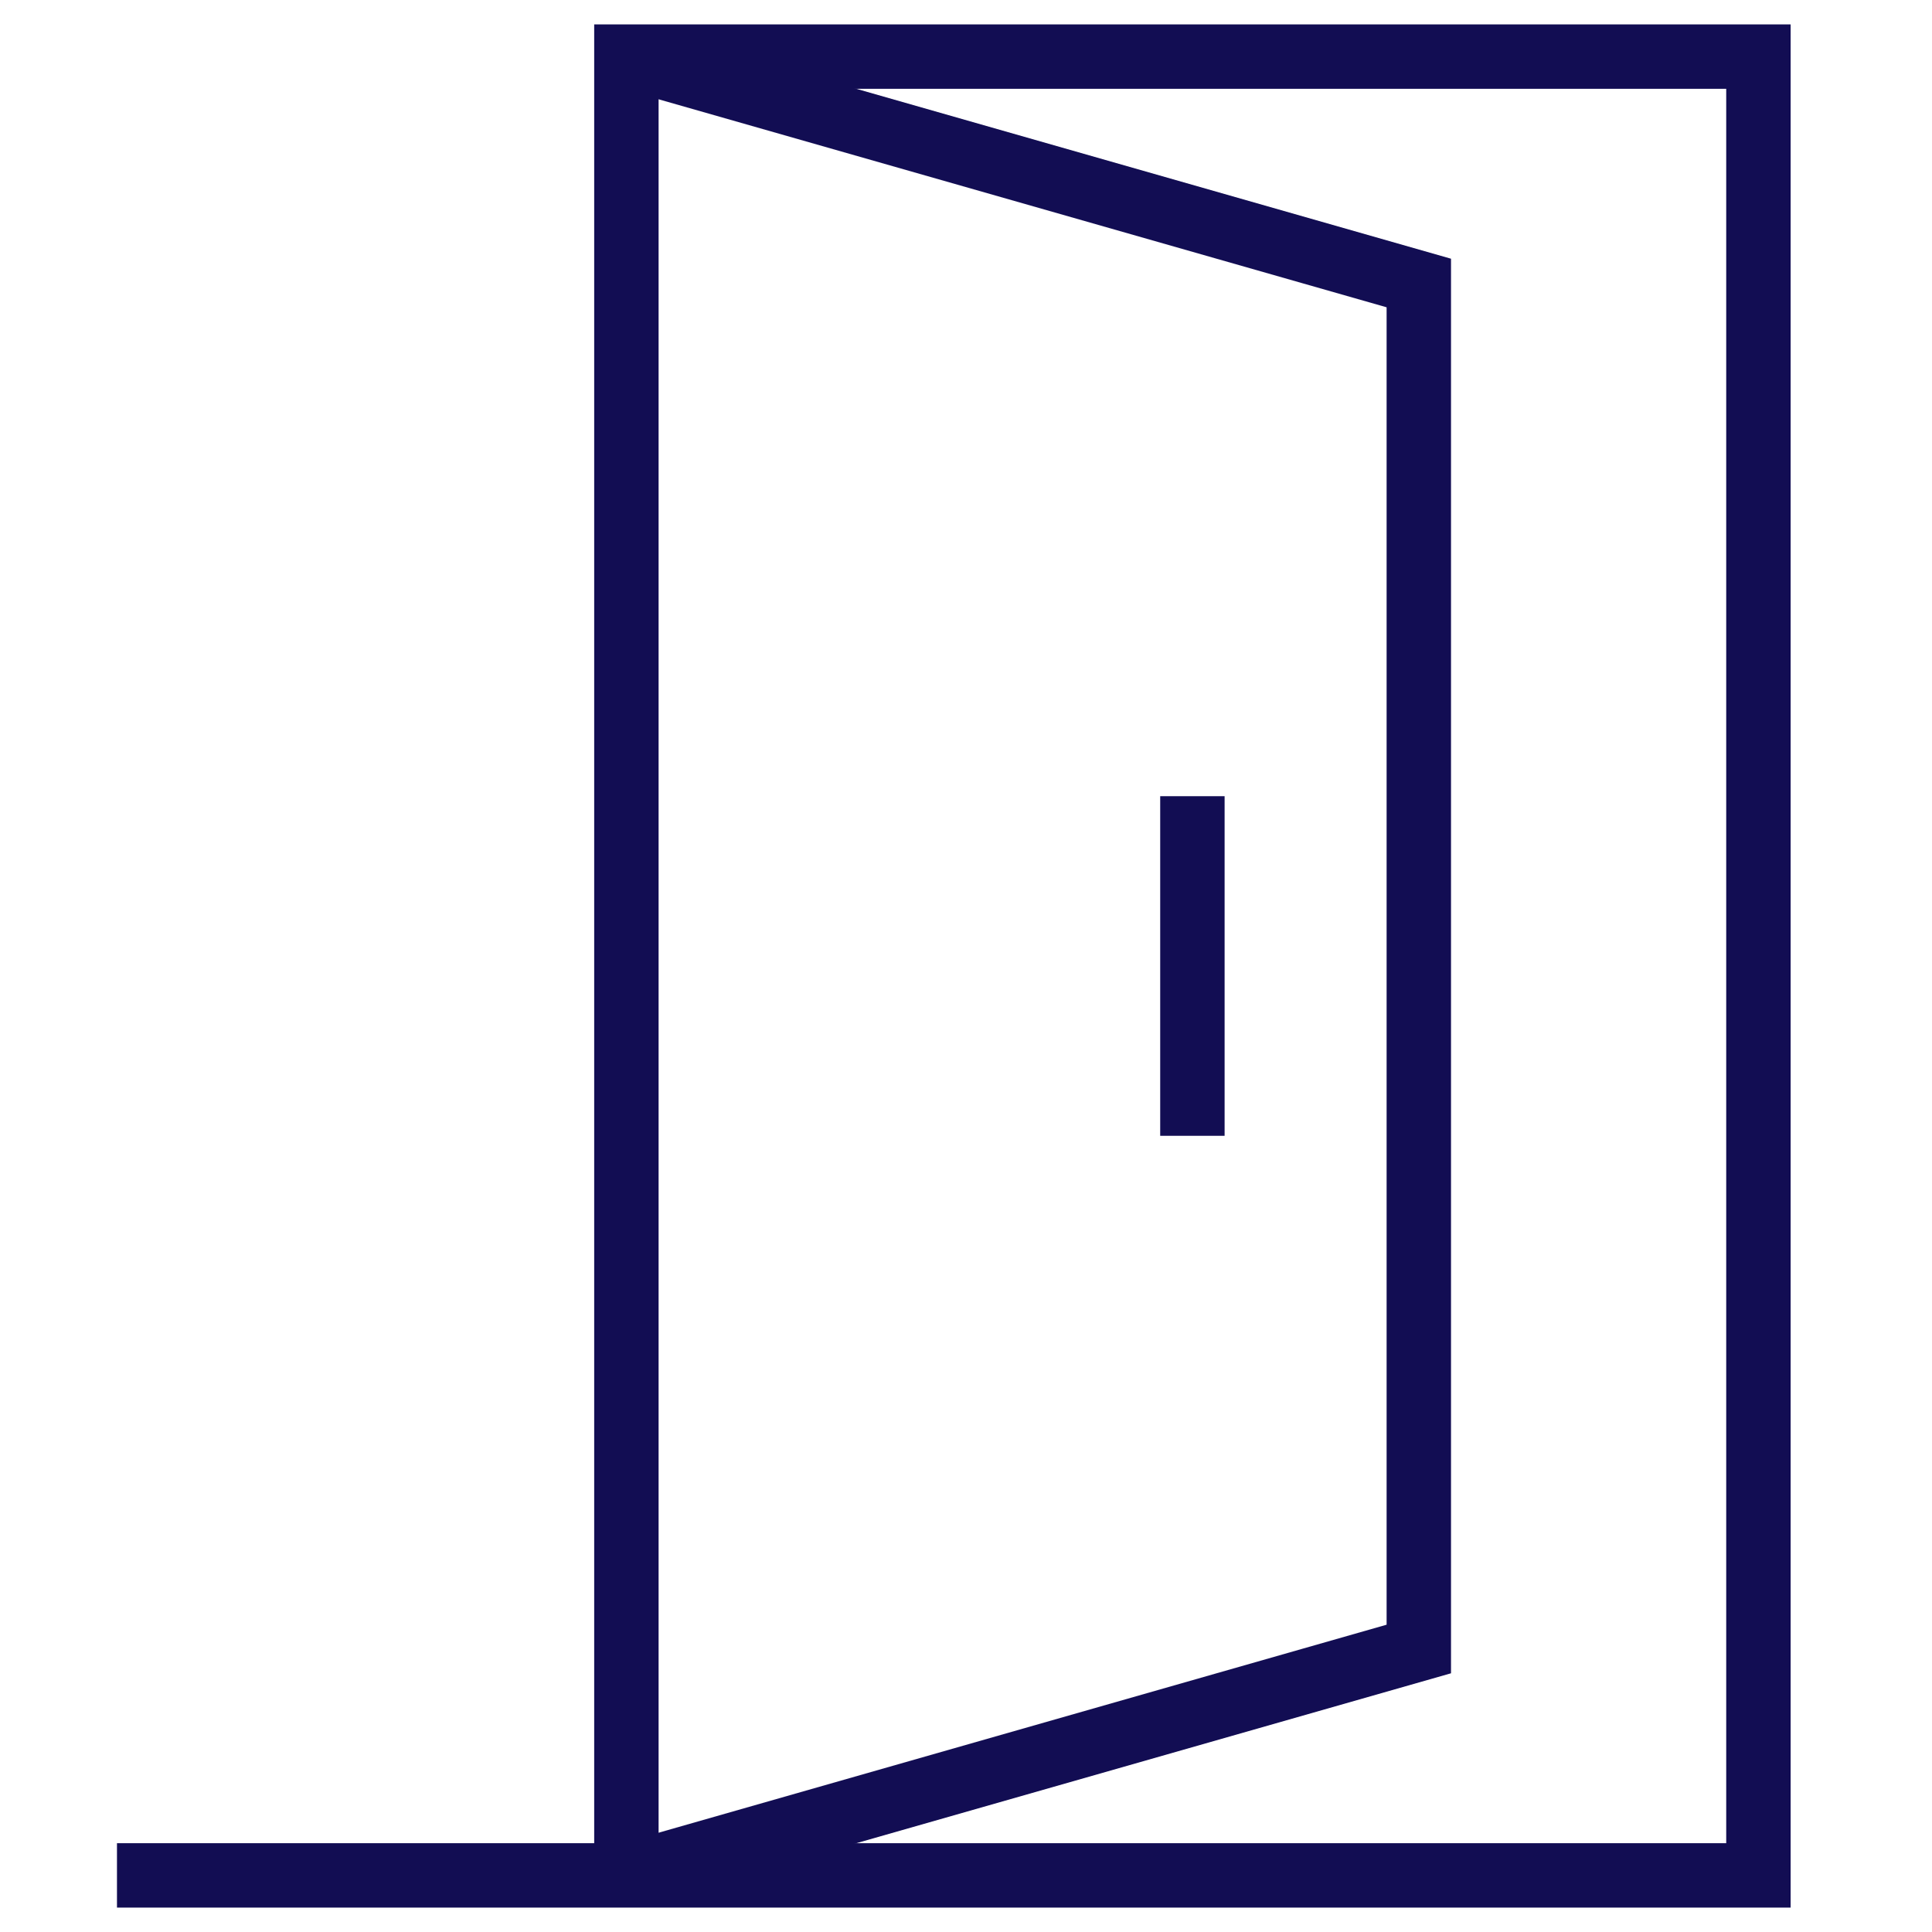
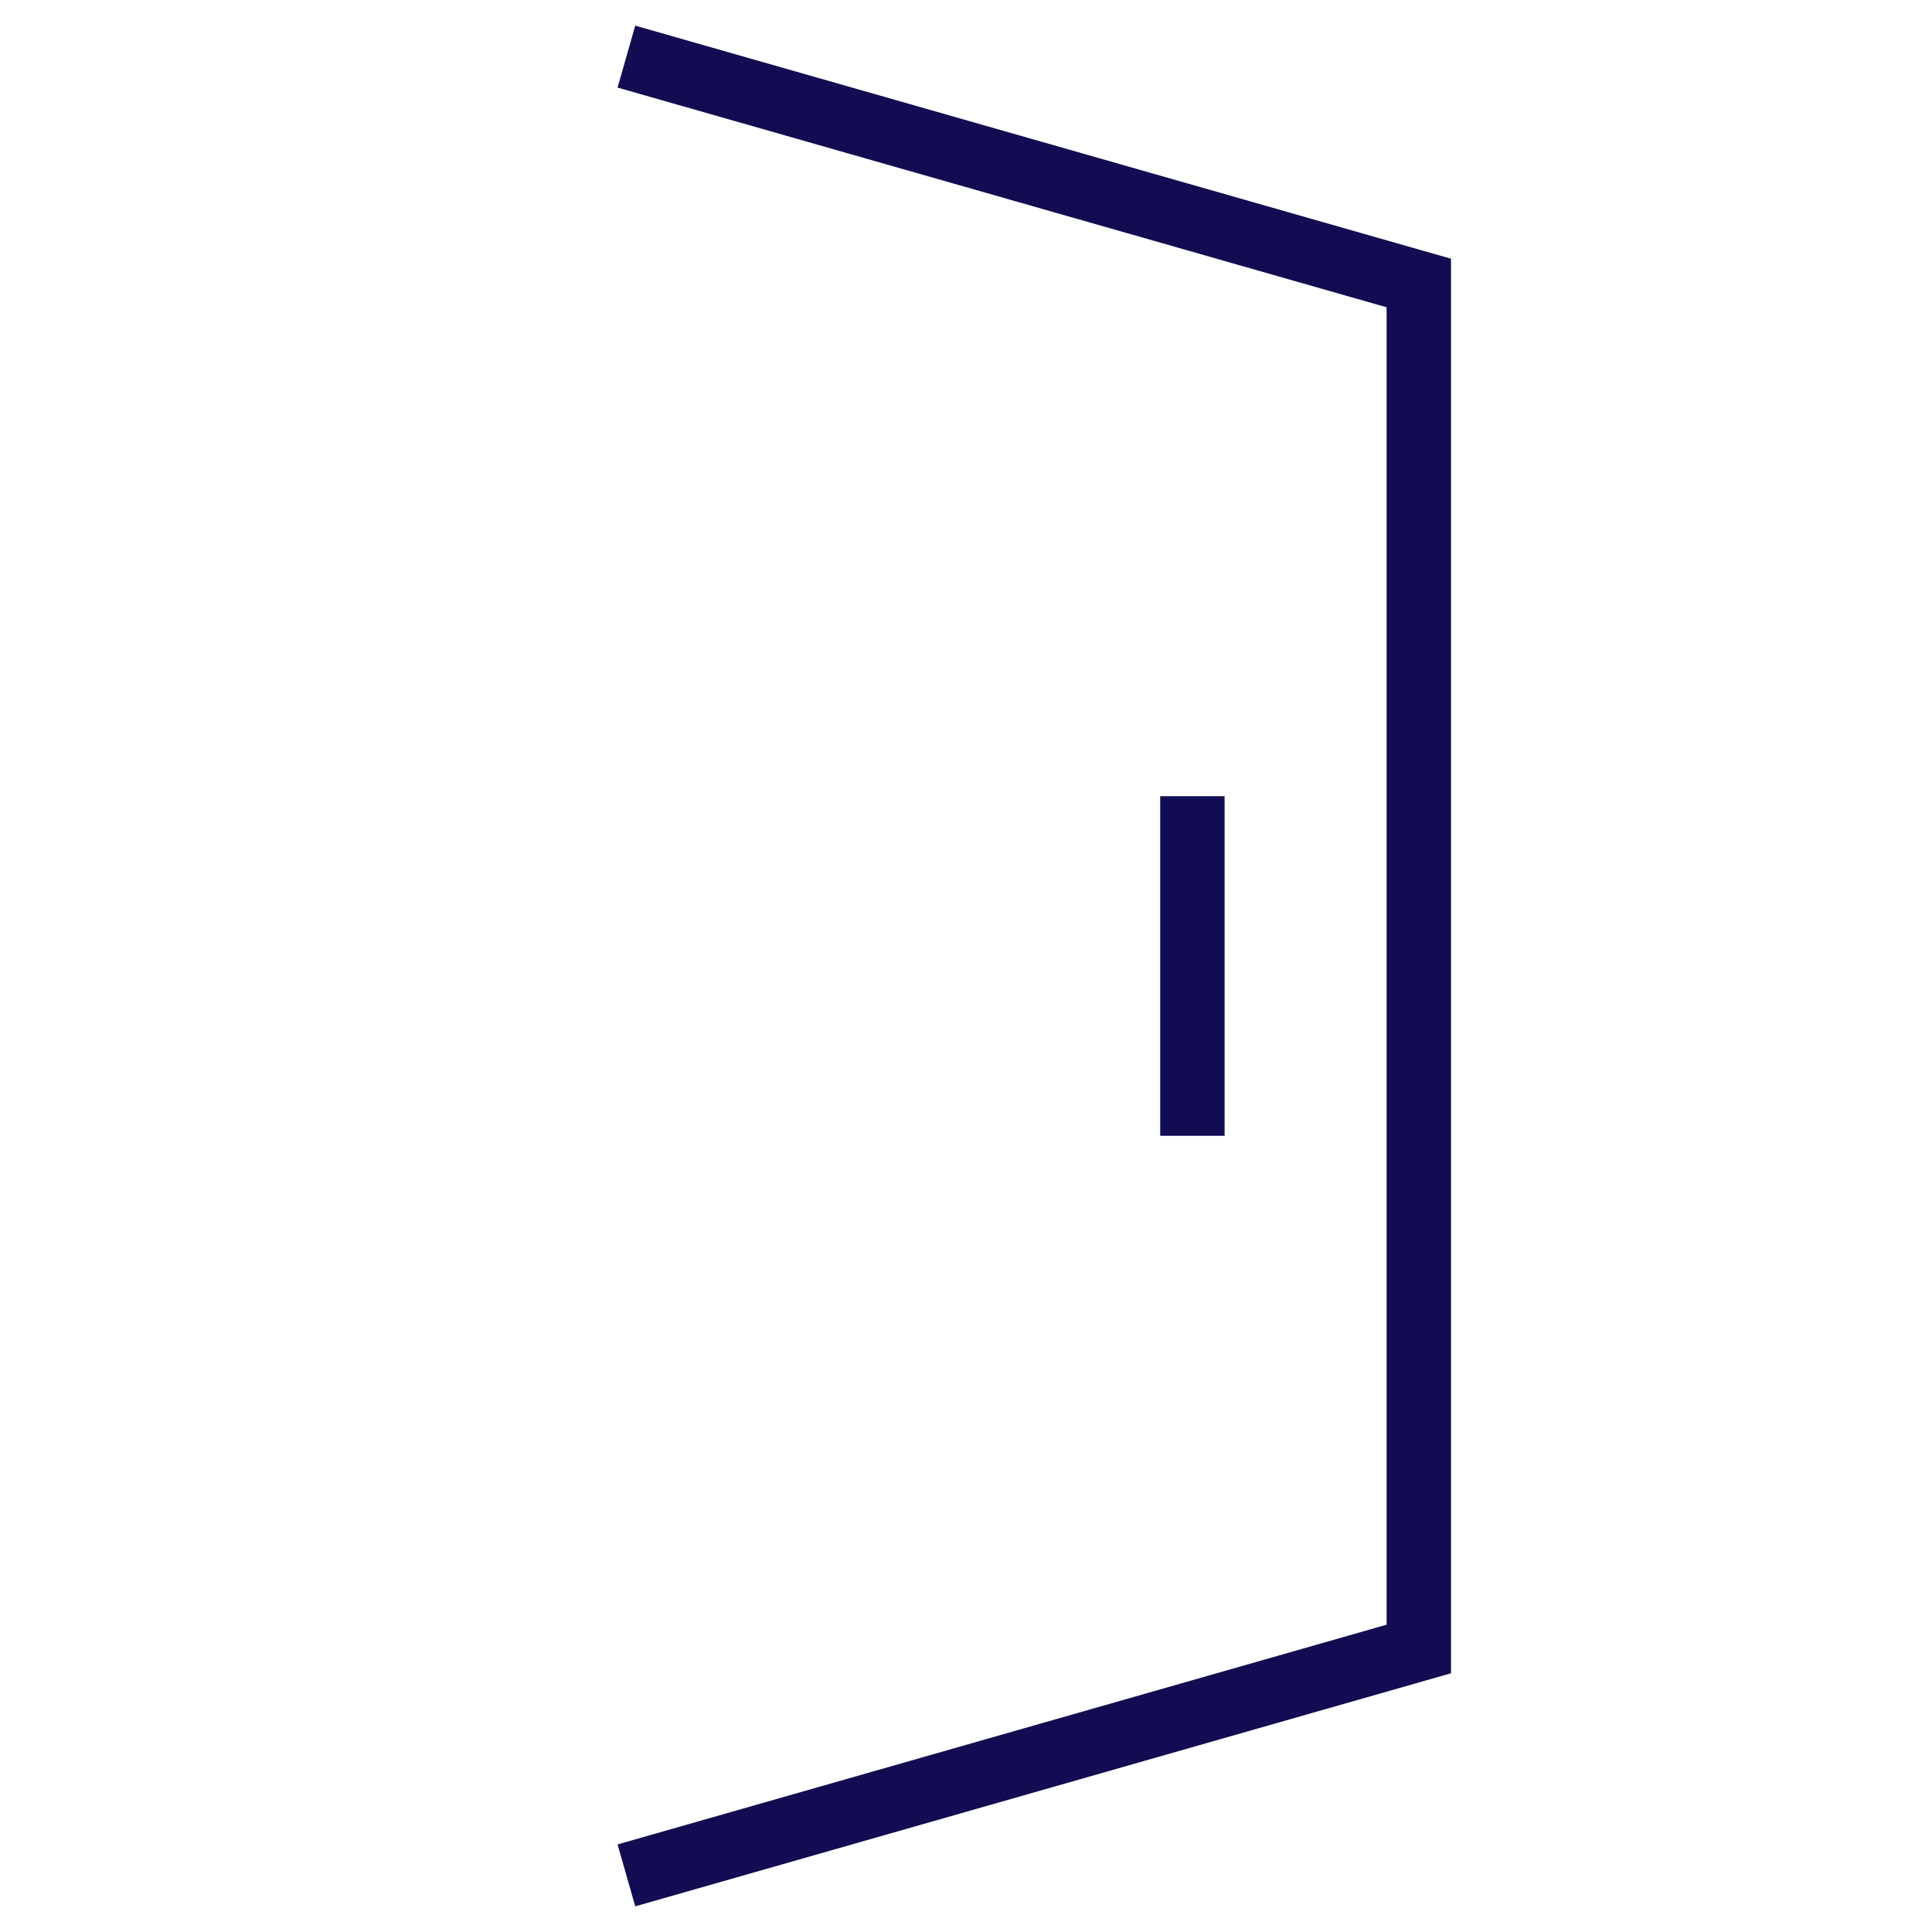
<svg xmlns="http://www.w3.org/2000/svg" width="300" height="300" viewBox="0 0 300 300" fill="none">
  <mask id="mask0_2516_64979" style="mask-type:luminance" maskUnits="userSpaceOnUse" x="0" y="0" width="300" height="300">
    <path d="M0 3.05176e-05H300V300H0V3.05176e-05Z" fill="white" />
  </mask>
  <g mask="url(#mask0_2516_64979)">
-     <path d="M18.164 291.211H273.047V8.789H97.266V291.211" stroke="#120D53" stroke-width="10" stroke-miterlimit="10" />
    <path d="M97.266 8.789L220.312 43.945V256.055L97.266 291.211" stroke="#120D53" stroke-width="10" stroke-miterlimit="10" />
  </g>
  <path d="M185.156 123.633V176.367" stroke="#120D53" stroke-width="10" stroke-miterlimit="10" />
</svg>